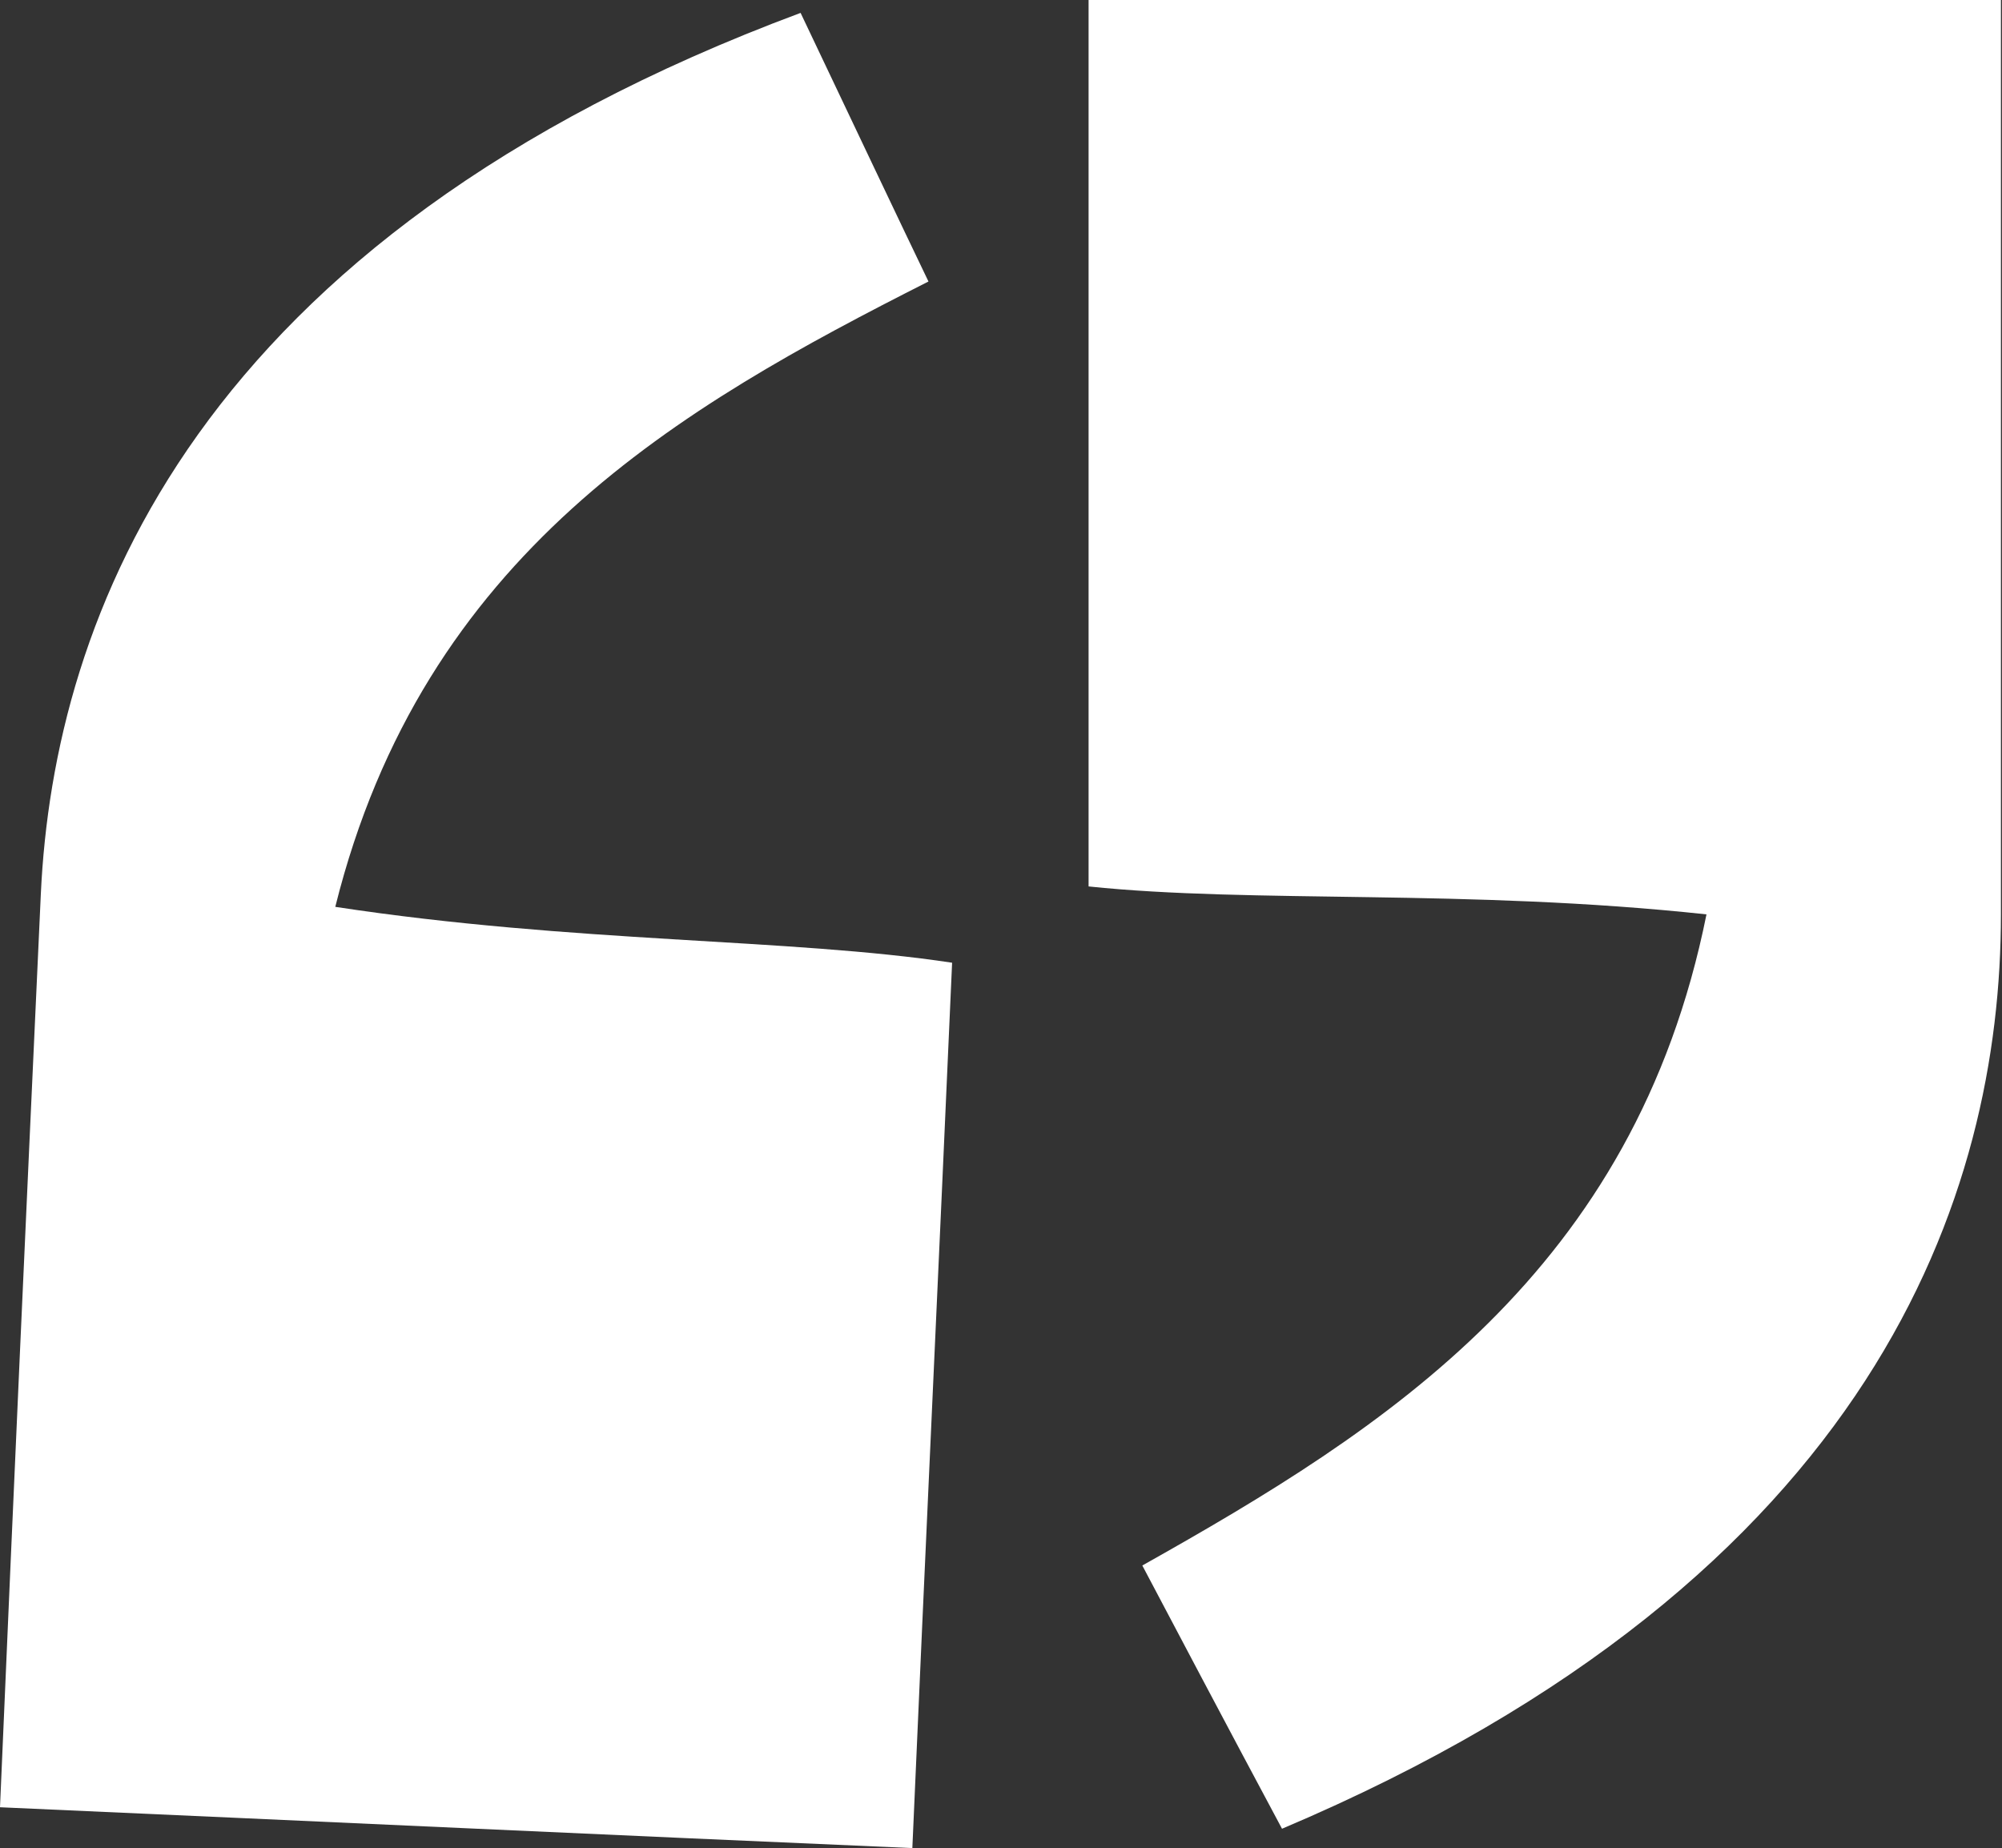
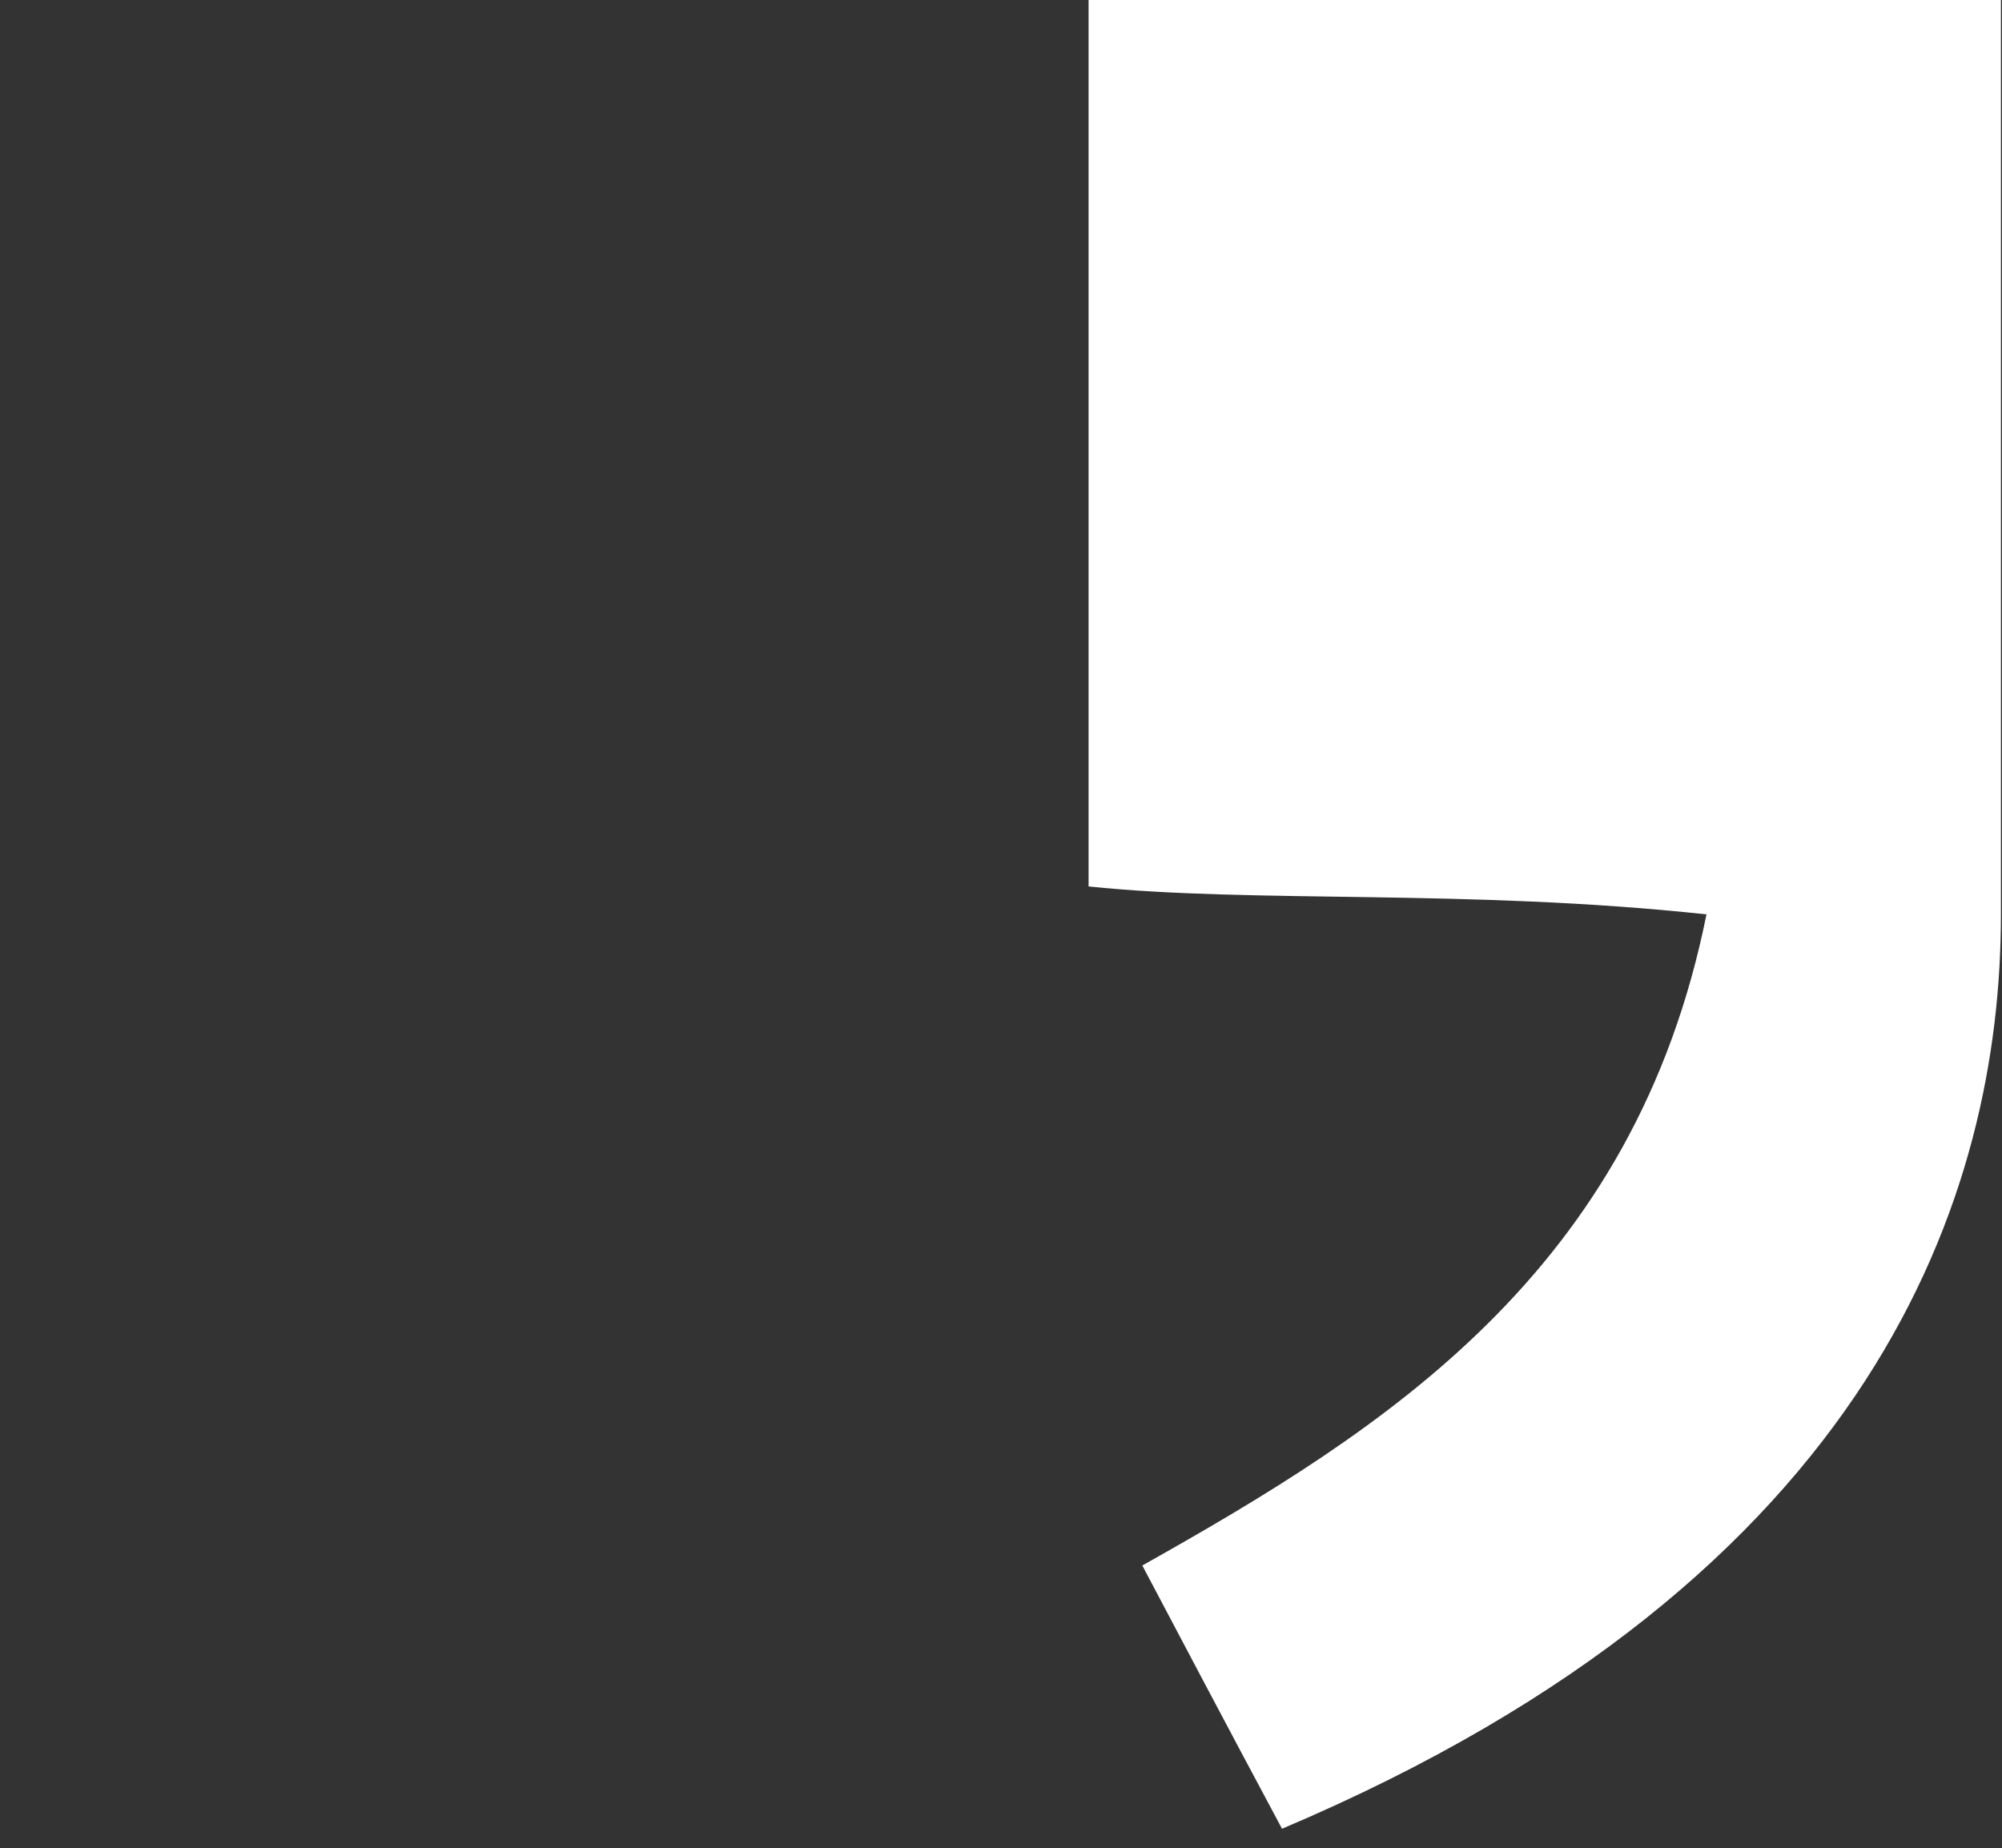
<svg xmlns="http://www.w3.org/2000/svg" version="1.1" id="Layer_1" x="0px" y="0px" viewBox="0 0 186.3 172" enable-background="new 0 0 186.3 172" xml:space="preserve">
  <rect x="0" y="0" width="186.3" height="172" fill="#333333" stroke="none" />
  <g>
    <path fill="#FFFFFF" d="M101.3,0c0,27.6,0,55.2,0,82.5c15.3,1.6,35.2,0.2,57.5,2.6c-6.7,33.3-29.9,47.9-52.5,60.6   c2.8,5.3,7.7,14.6,13,24.5c55.5-23.5,66.9-59.3,66.9-85.1c0-34.9,0-50.2,0-85.1C157,0,129.2,0,101.3,0z" />
-     <path fill="#FFFFFF" d="M86.4,26.2c-2.6-5.4-7.1-14.9-11.9-25C18.1,22.2,5,57.4,3.8,83.2c-1.6,34.8-2.3,50.2-3.8,85   c29.3,1.3,57.1,2.6,84.9,3.8c1.2-27.6,2.5-55.1,3.7-82.4c-15.2-2.3-35.1-1.8-57.4-5.2C39.4,51.5,63.3,37.9,86.4,26.2z" />
  </g>
</svg>